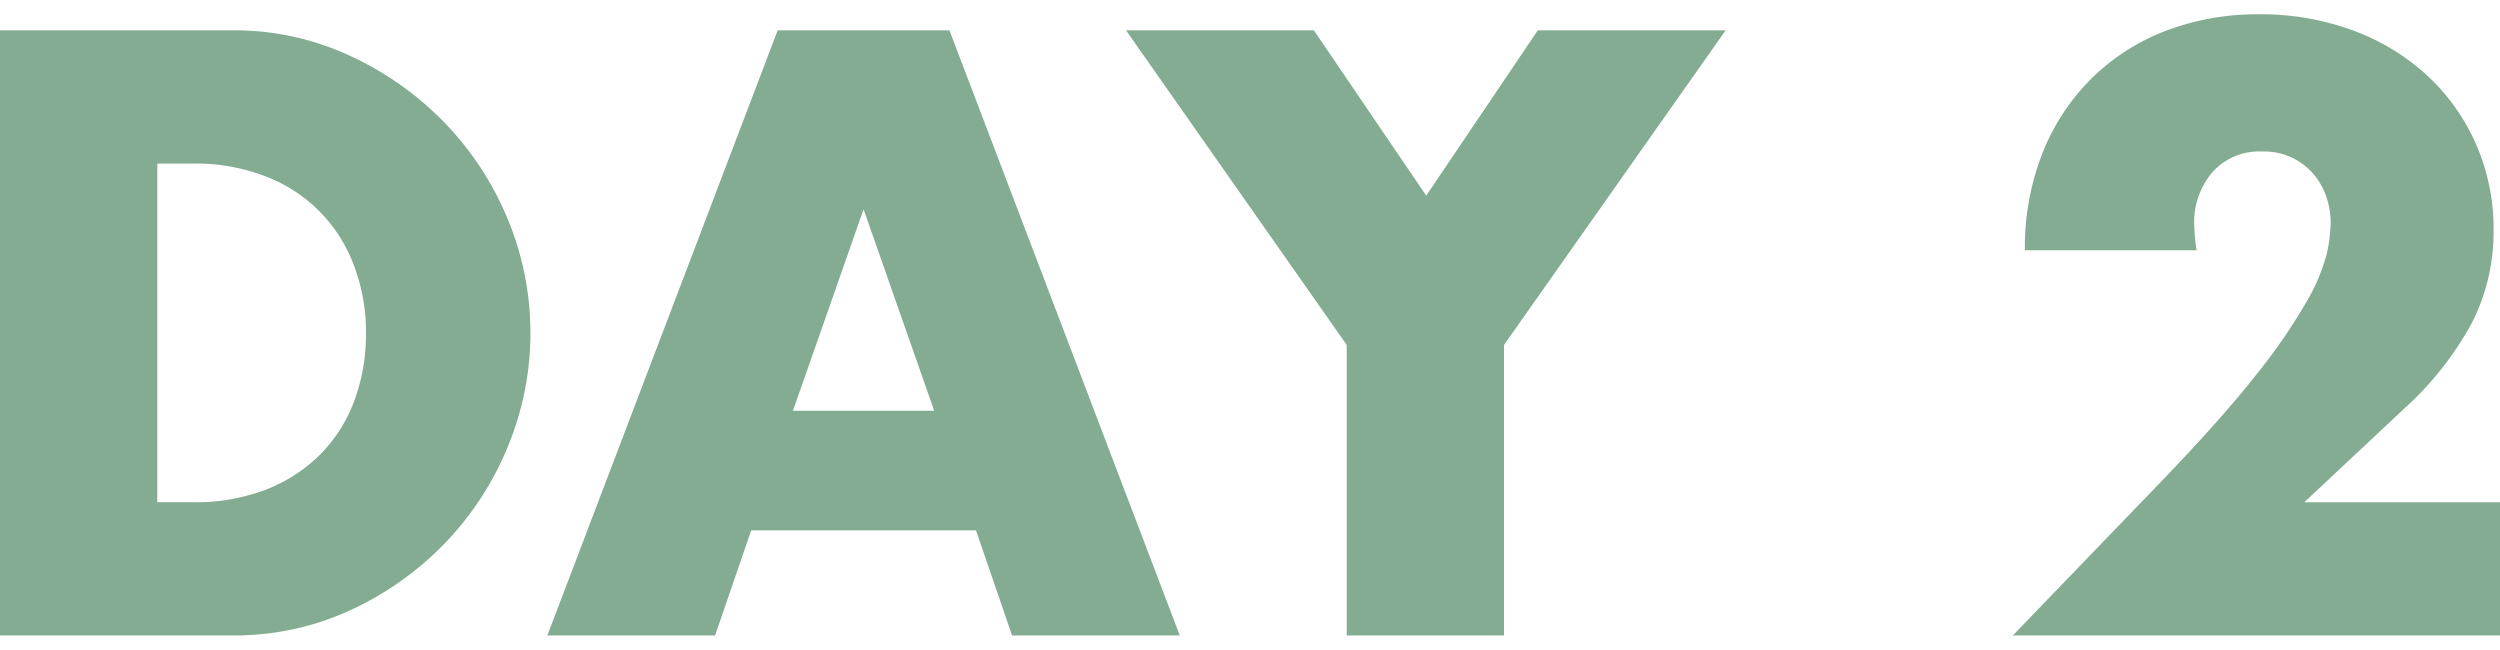
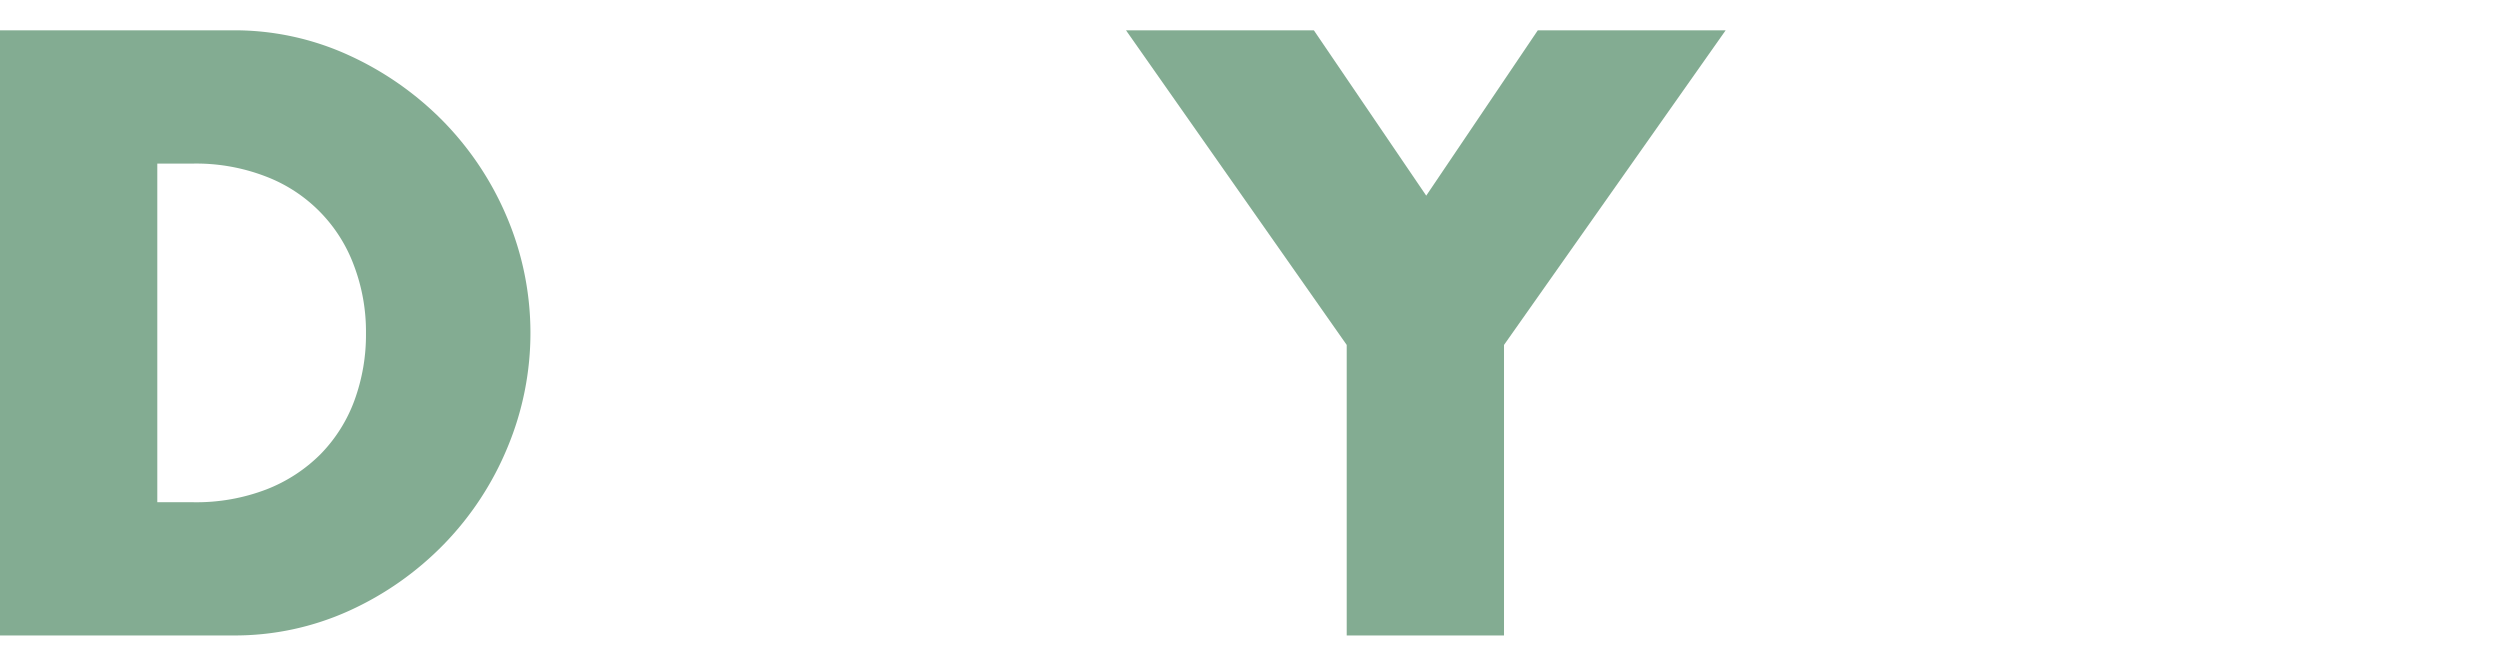
<svg xmlns="http://www.w3.org/2000/svg" id="背景" width="177" height="46" viewBox="0 0 177 46">
  <defs>
    <style>.cls-1{fill:#83ac92;}</style>
  </defs>
  <path class="cls-1" d="M0,2.146H16.479a19.442,19.442,0,0,1,8.21,1.762,22.388,22.388,0,0,1,6.7,4.688,21.8,21.8,0,0,1,4.518,6.818,21.023,21.023,0,0,1,.028,16.252,21.676,21.676,0,0,1-4.489,6.847,22.125,22.125,0,0,1-6.7,4.716,19.582,19.582,0,0,1-8.268,1.761H0ZM11.137,35.558h2.557a13.833,13.833,0,0,0,5.171-.909,11.075,11.075,0,0,0,3.836-2.5,10.724,10.724,0,0,0,2.386-3.779,13.527,13.527,0,0,0,.824-4.8,13.192,13.192,0,0,0-.852-4.773,10.709,10.709,0,0,0-6.25-6.307,13.7,13.7,0,0,0-5.115-.909H11.137Z" />
-   <path class="cls-1" d="M69.1,37.546H53.186L50.629,44.99H38.753L55.06,2.146H67.22L83.529,44.99H71.653ZM66.141,29.08l-5-14.263-5,14.263Z" />
  <path class="cls-1" d="M95.347,24.421,79.721,2.146h13.3l7.956,11.706,7.9-11.706h13.3L106.484,24.421V44.99H95.347Z" />
-   <path class="cls-1" d="M177,44.99H142.509l10.625-11.023q4.2-4.375,6.591-7.416a40.706,40.706,0,0,0,3.552-5.142A13.536,13.536,0,0,0,164.726,18a10.748,10.748,0,0,0,.284-2.216,5.773,5.773,0,0,0-.312-1.876,4.811,4.811,0,0,0-.937-1.619,4.554,4.554,0,0,0-3.58-1.562,4.445,4.445,0,0,0-3.552,1.477A5.445,5.445,0,0,0,155.35,15.9a13.914,13.914,0,0,0,.171,1.819h-12.16a18.254,18.254,0,0,1,1.222-6.819,15.441,15.441,0,0,1,3.438-5.284,15.181,15.181,0,0,1,5.255-3.41,18.136,18.136,0,0,1,6.677-1.193,18.775,18.775,0,0,1,6.62,1.136,15.838,15.838,0,0,1,5.256,3.182,14.626,14.626,0,0,1,3.466,4.859,14.877,14.877,0,0,1,1.25,6.108,14.239,14.239,0,0,1-1.506,6.506,22.9,22.9,0,0,1-4.8,6.108l-7.1,6.649H177Z" />
</svg>